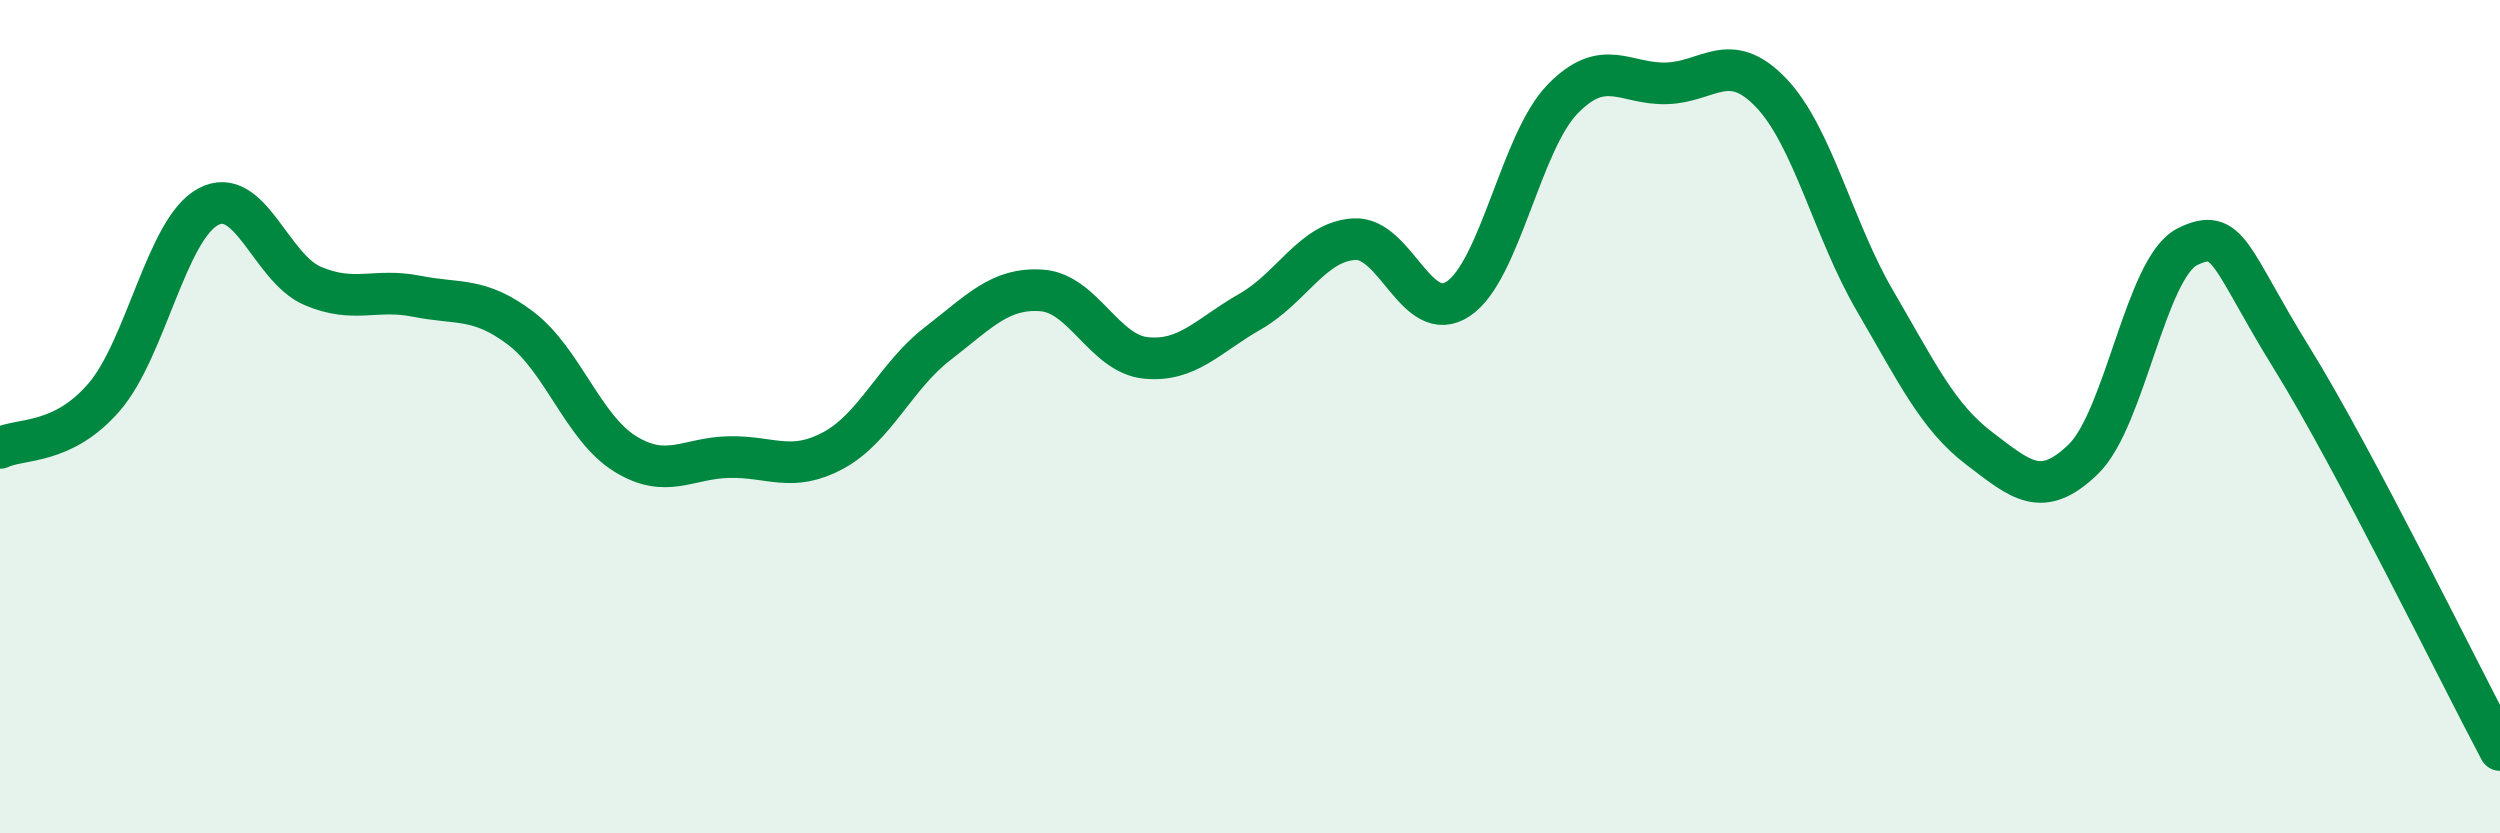
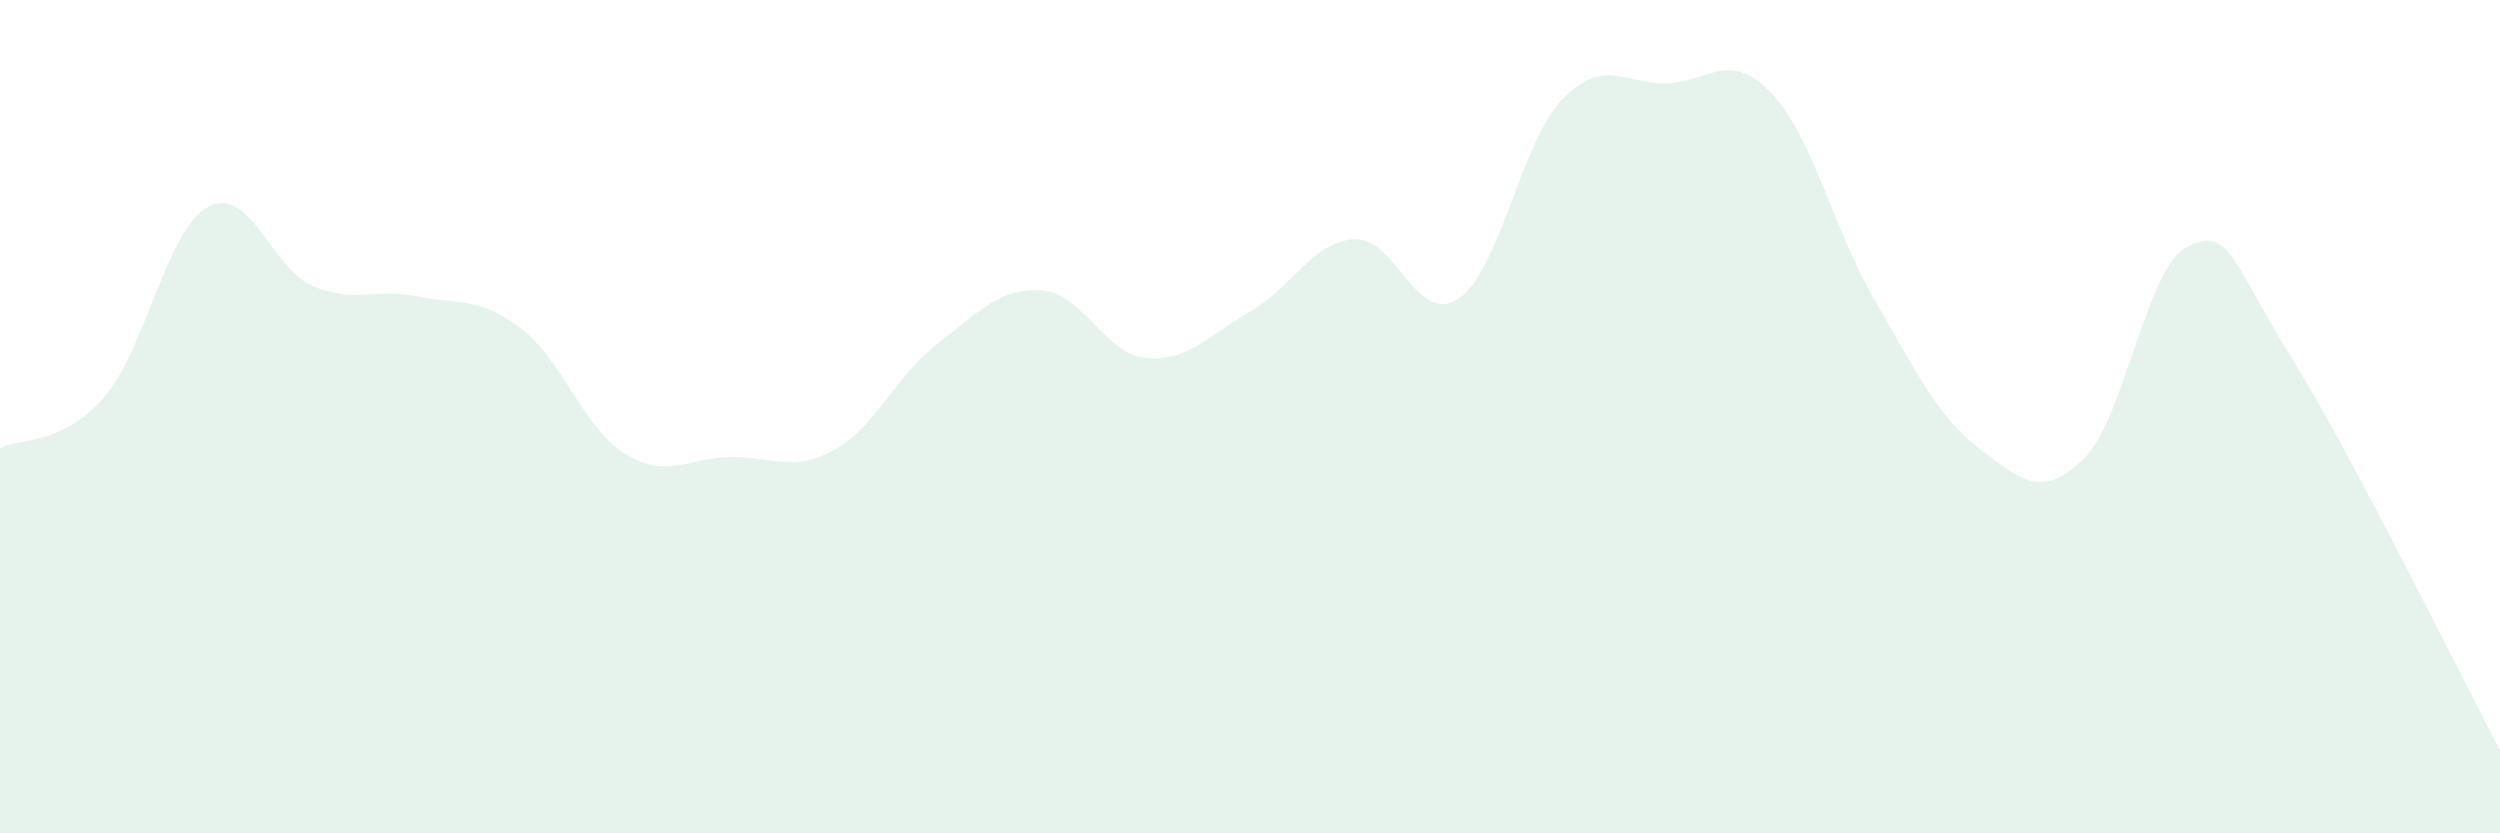
<svg xmlns="http://www.w3.org/2000/svg" width="60" height="20" viewBox="0 0 60 20">
  <path d="M 0,10.75 C 0.5,10.51 1.5,10.69 2.5,9.53 C 3.5,8.37 4,5.49 5,4.96 C 6,4.43 6.5,6.43 7.5,6.86 C 8.5,7.29 9,6.91 10,7.11 C 11,7.31 11.5,7.12 12.5,7.88 C 13.5,8.64 14,10.27 15,10.89 C 16,11.51 16.5,10.99 17.5,10.97 C 18.5,10.95 19,11.35 20,10.81 C 21,10.27 21.5,9.02 22.5,8.25 C 23.5,7.48 24,6.9 25,6.97 C 26,7.04 26.5,8.49 27.5,8.59 C 28.5,8.69 29,8.05 30,7.48 C 31,6.91 31.5,5.8 32.5,5.74 C 33.5,5.68 34,7.84 35,7.17 C 36,6.5 36.5,3.41 37.5,2.38 C 38.5,1.35 39,2.03 40,2 C 41,1.97 41.5,1.18 42.5,2.22 C 43.5,3.26 44,5.51 45,7.22 C 46,8.93 46.5,10 47.5,10.76 C 48.5,11.52 49,11.99 50,11.02 C 51,10.05 51.5,6.41 52.5,5.92 C 53.5,5.43 53.5,6.17 55,8.59 C 56.5,11.01 59,16.12 60,18L60 20L0 20Z" fill="#008740" opacity="0.1" stroke-linecap="round" stroke-linejoin="round" />
-   <path d="M 0,10.75 C 0.5,10.51 1.5,10.69 2.5,9.53 C 3.5,8.37 4,5.49 5,4.96 C 6,4.43 6.5,6.43 7.5,6.86 C 8.5,7.29 9,6.91 10,7.11 C 11,7.31 11.5,7.12 12.5,7.88 C 13.5,8.64 14,10.27 15,10.89 C 16,11.51 16.5,10.99 17.5,10.97 C 18.5,10.95 19,11.35 20,10.81 C 21,10.27 21.5,9.02 22.5,8.25 C 23.5,7.48 24,6.9 25,6.97 C 26,7.04 26.5,8.49 27.5,8.59 C 28.5,8.69 29,8.05 30,7.48 C 31,6.91 31.5,5.8 32.5,5.74 C 33.5,5.68 34,7.84 35,7.17 C 36,6.5 36.5,3.41 37.5,2.38 C 38.5,1.35 39,2.03 40,2 C 41,1.97 41.5,1.18 42.5,2.22 C 43.5,3.26 44,5.51 45,7.22 C 46,8.93 46.5,10 47.5,10.76 C 48.5,11.52 49,11.99 50,11.02 C 51,10.05 51.5,6.41 52.5,5.92 C 53.5,5.43 53.5,6.17 55,8.59 C 56.5,11.01 59,16.12 60,18" stroke="#008740" stroke-width="1" fill="none" stroke-linecap="round" stroke-linejoin="round" />
</svg>